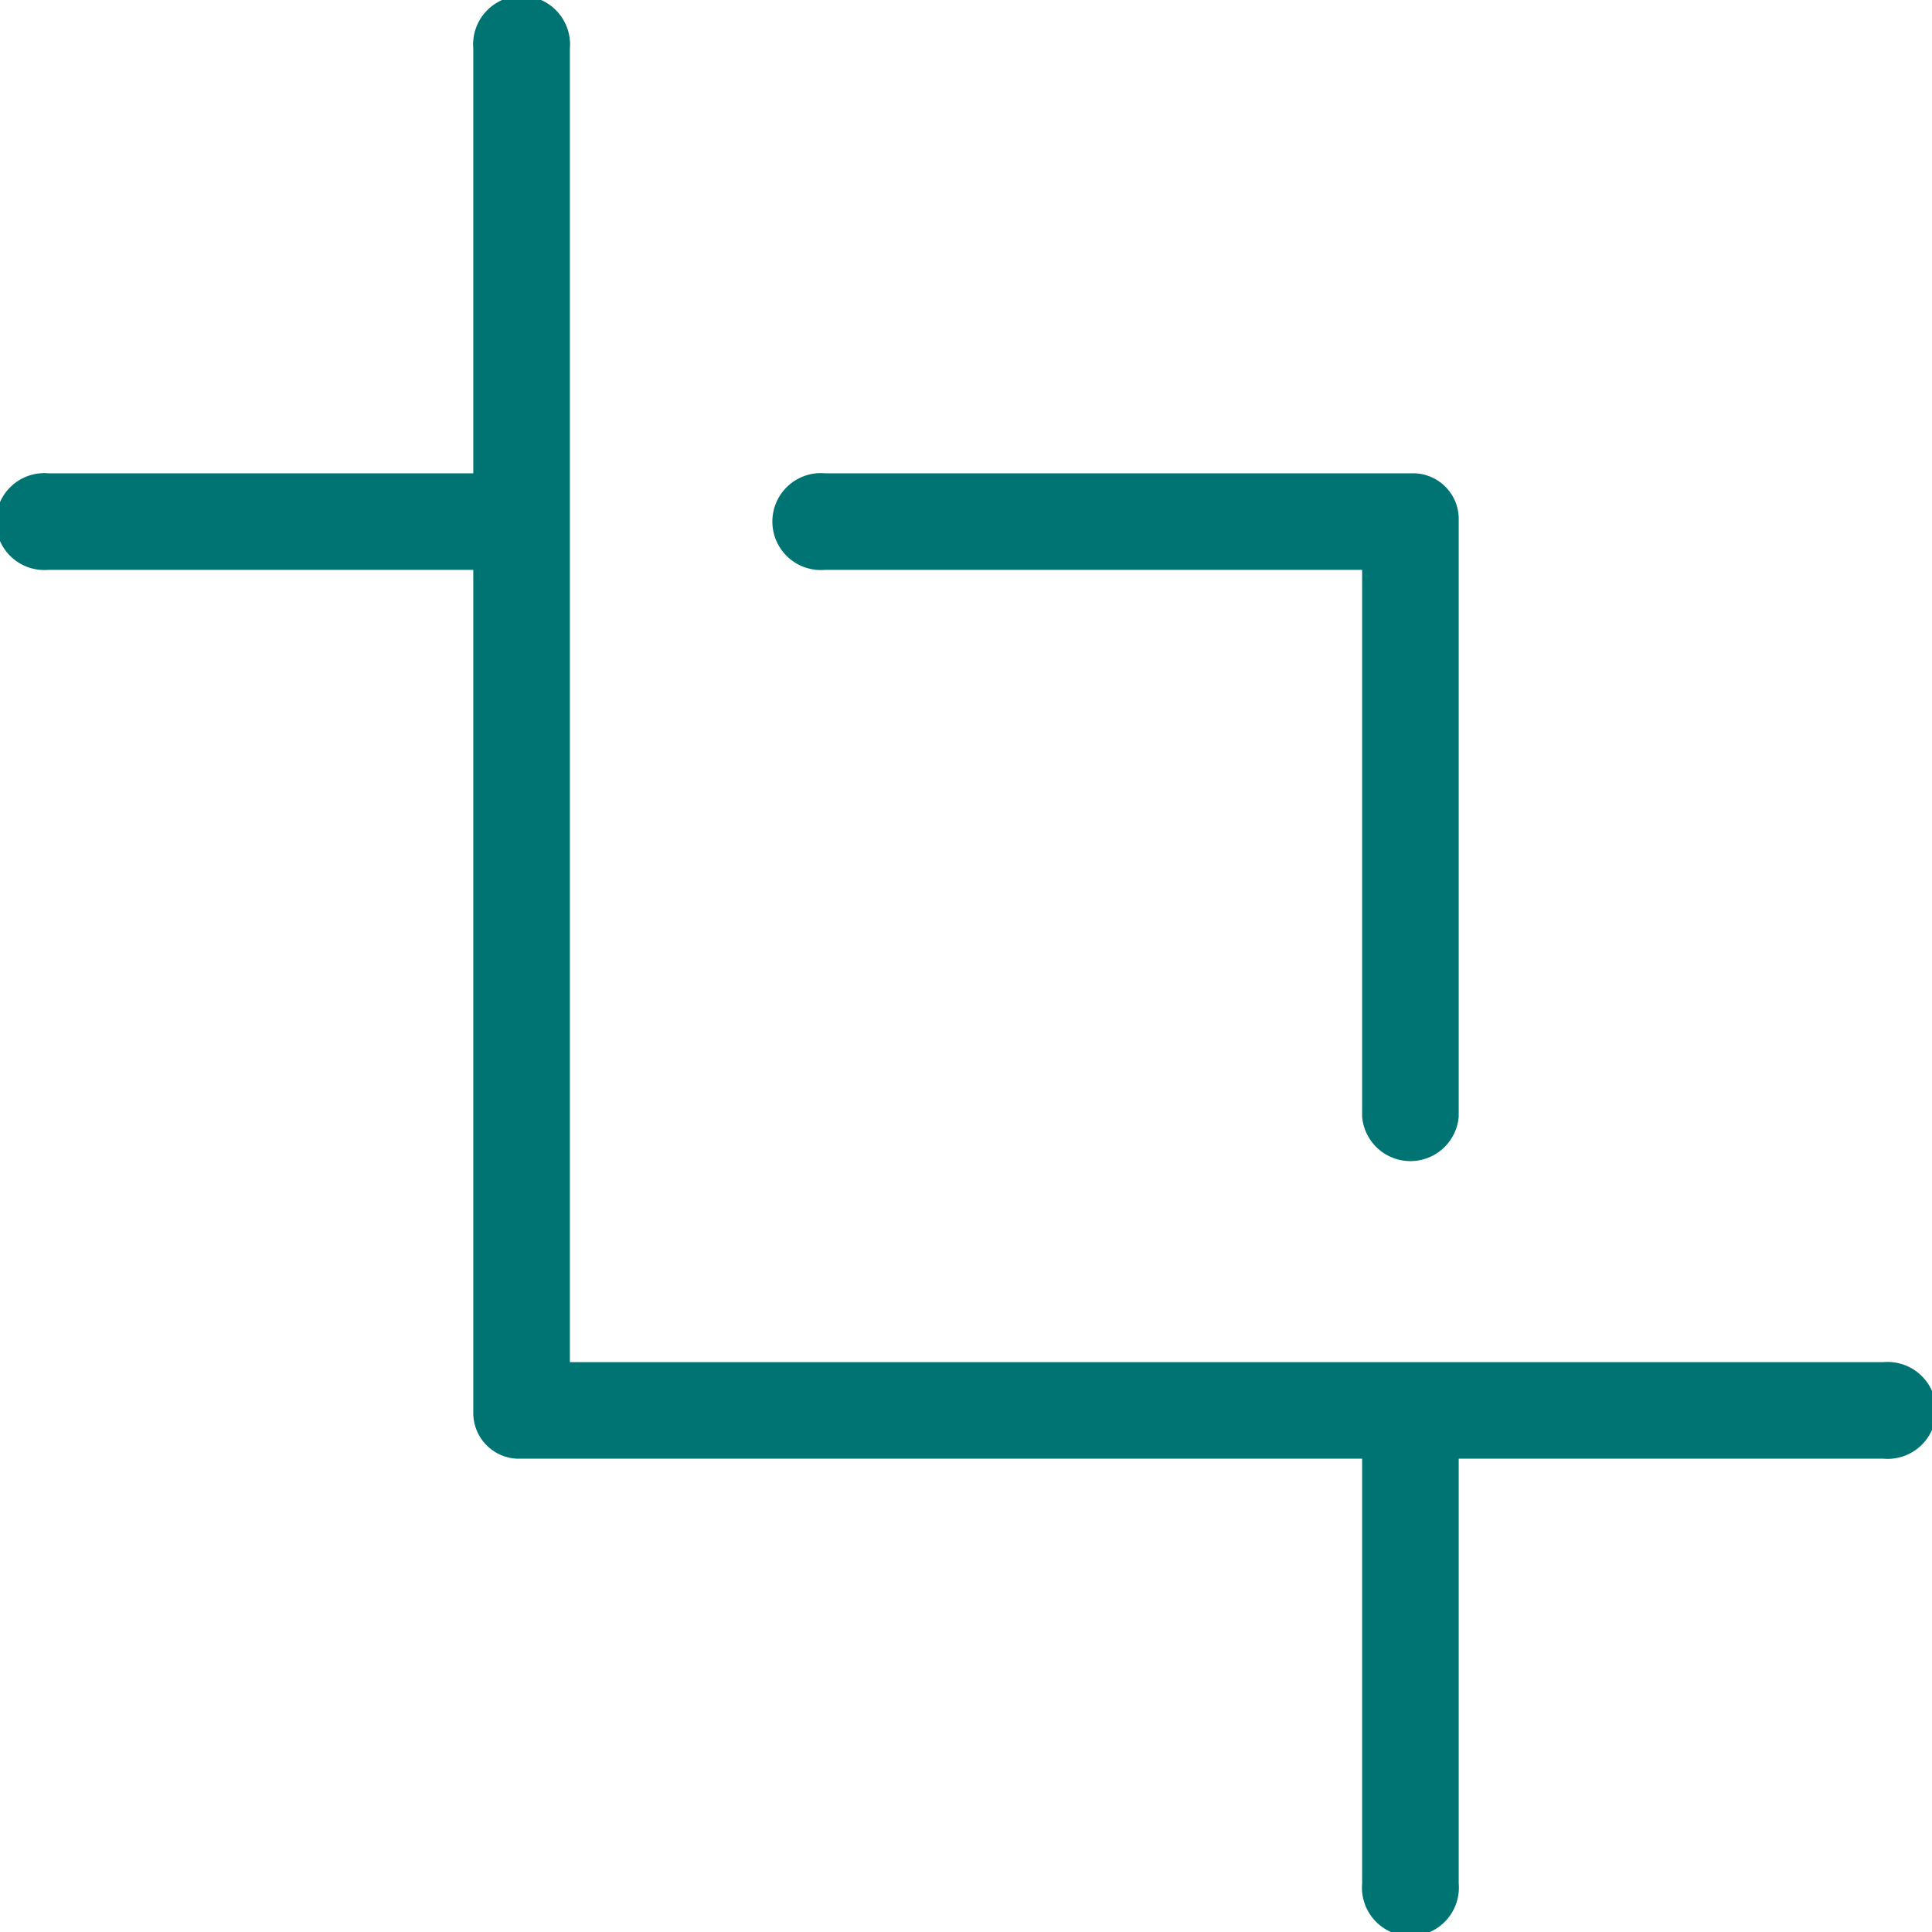
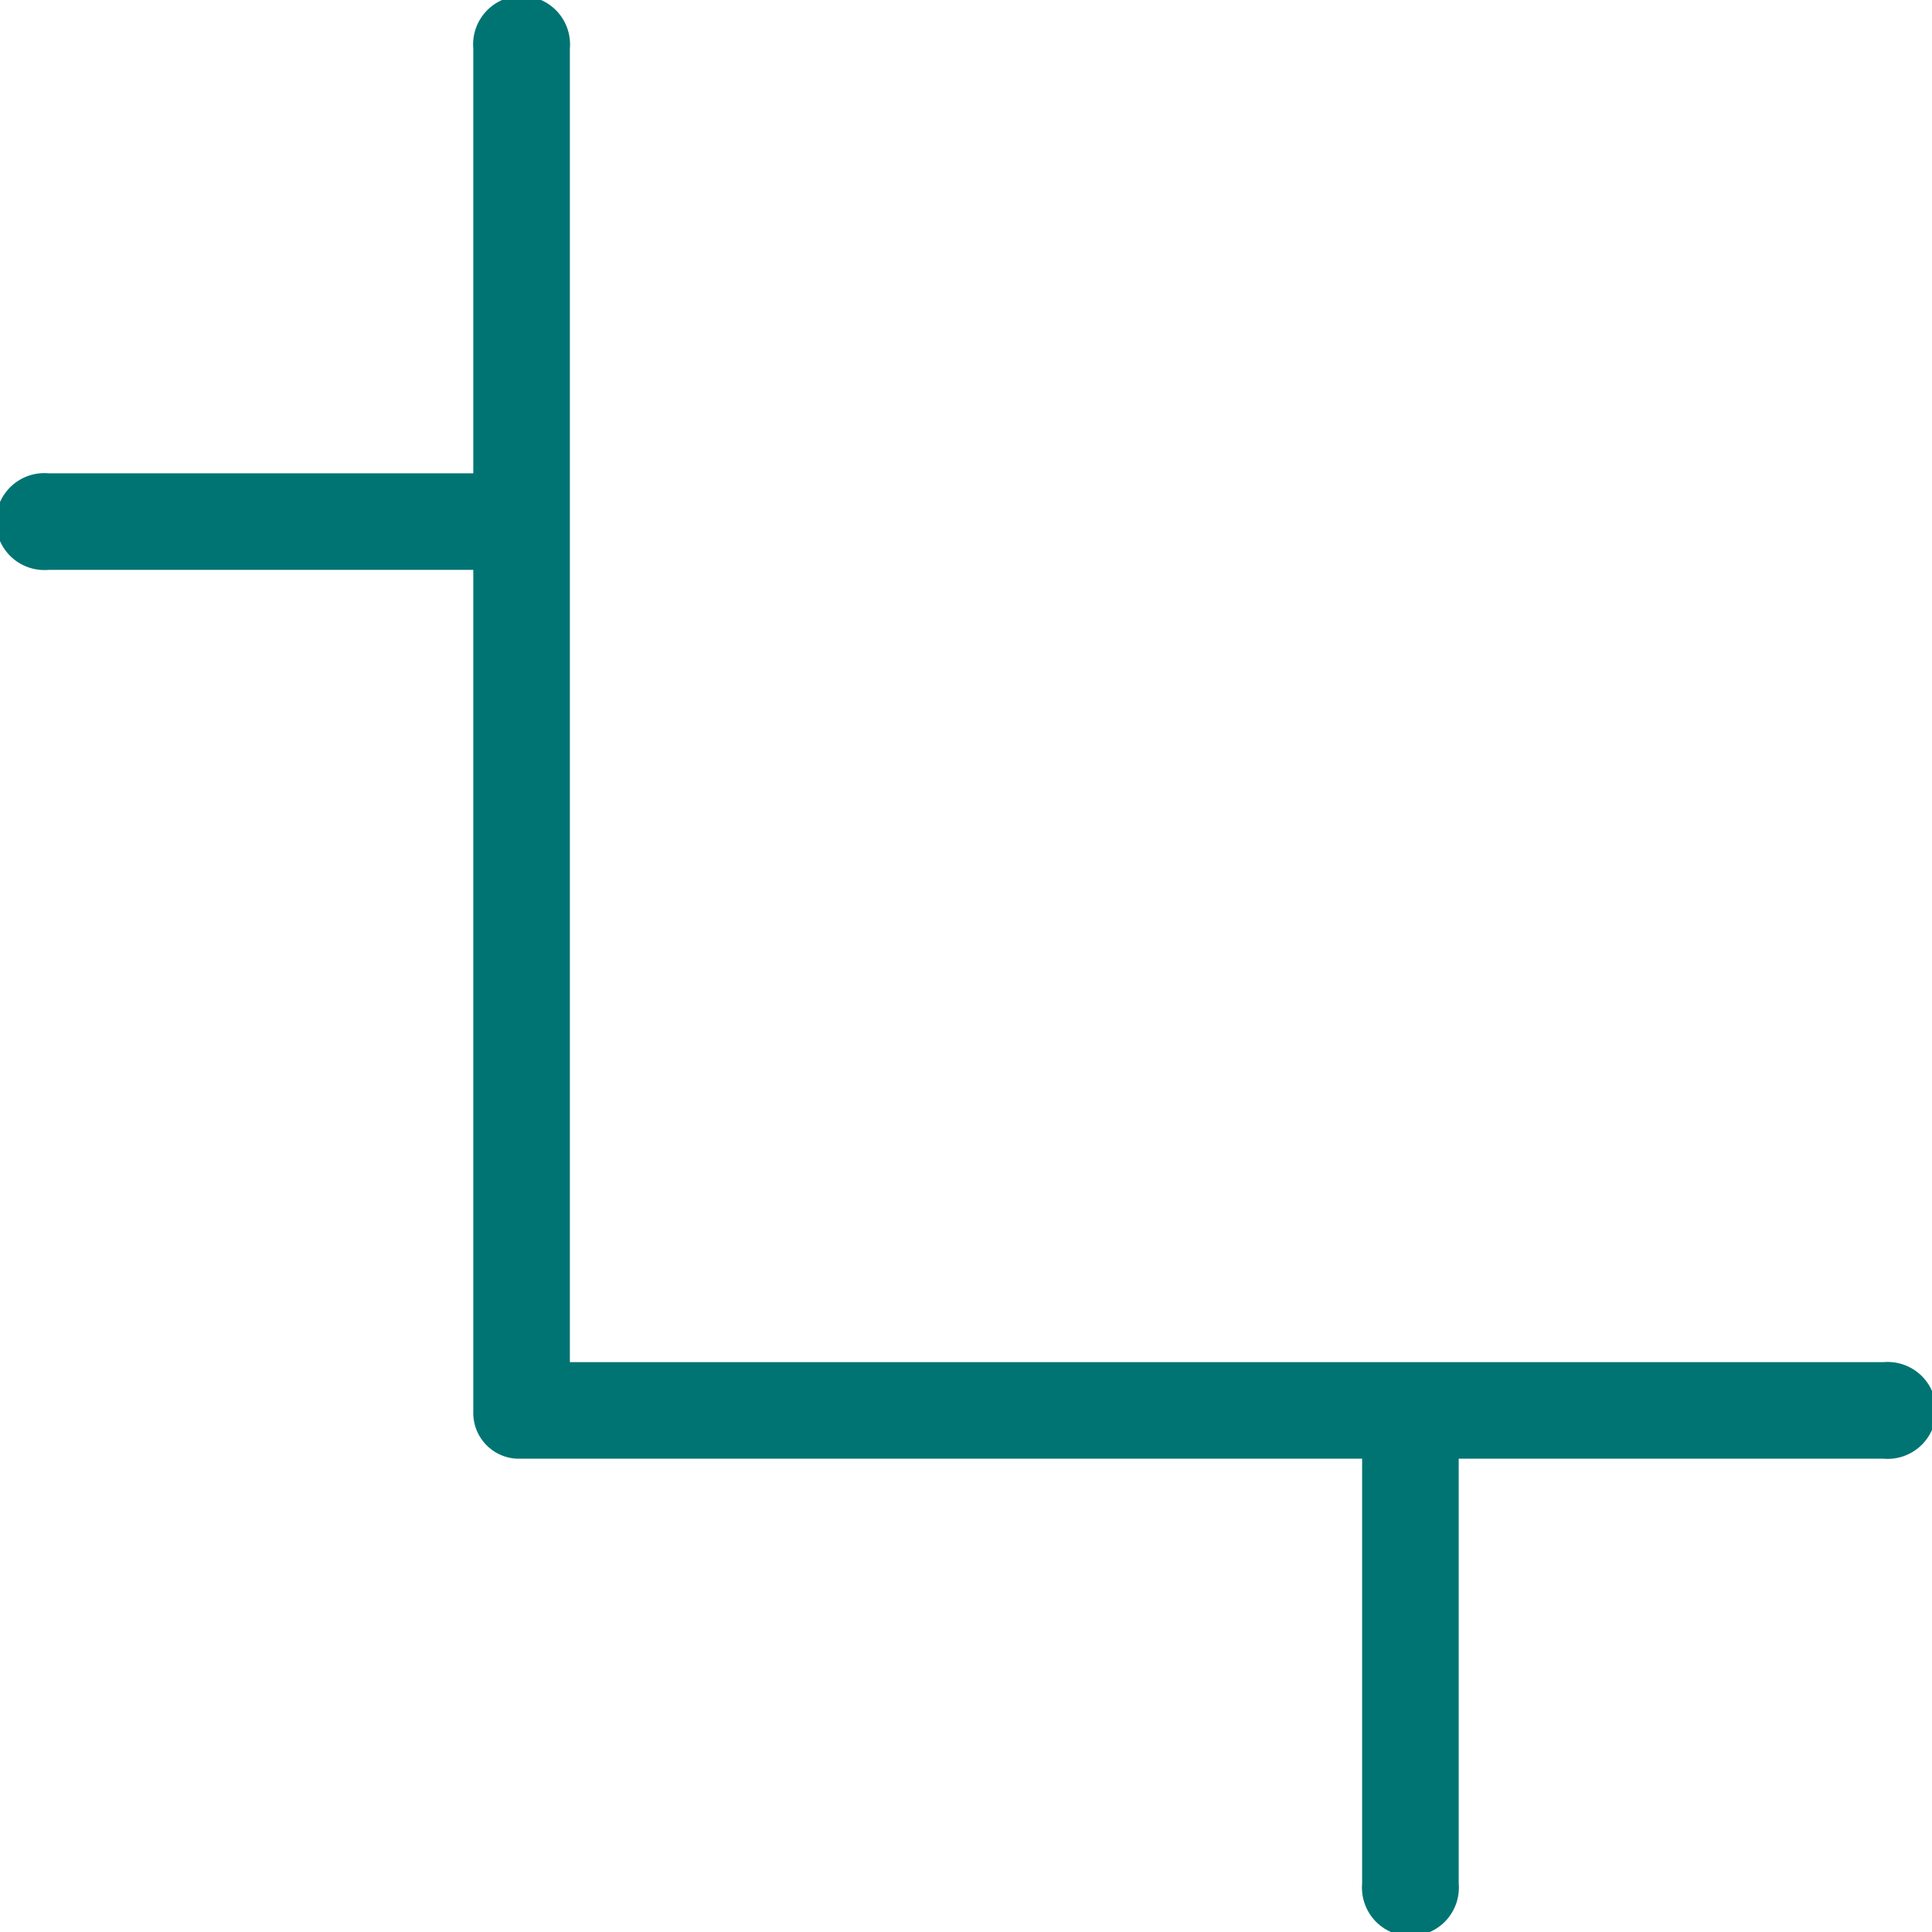
<svg xmlns="http://www.w3.org/2000/svg" viewBox="0 0 56.21 56.21">
  <defs>
    <style>.cls-1{fill:#007473;}</style>
  </defs>
  <g data-sanitized-data-name="Layer 2" data-name="Layer 2" id="Layer_2">
    <g data-sanitized-data-name="Layer 1" data-name="Layer 1" id="Layer_1-2">
      <path d="M54.8,39.63H16.58V1.41a1.41,1.41,0,1,0-2.81,0V13.77H1.41a1.41,1.41,0,1,0,0,2.81H13.77v24.5a1.33,1.33,0,0,0,1.29,1.36H39.63V54.8a1.41,1.41,0,1,0,2.81,0V42.44H54.8a1.41,1.41,0,1,0,0-2.81Z" class="cls-1" />
-       <path d="M24,16.58H39.63V32.49a1.41,1.41,0,0,0,2.81,0V15.13a1.33,1.33,0,0,0-1.29-1.36H24a1.41,1.41,0,1,0,0,2.81Z" class="cls-1" />
    </g>
  </g>
</svg>